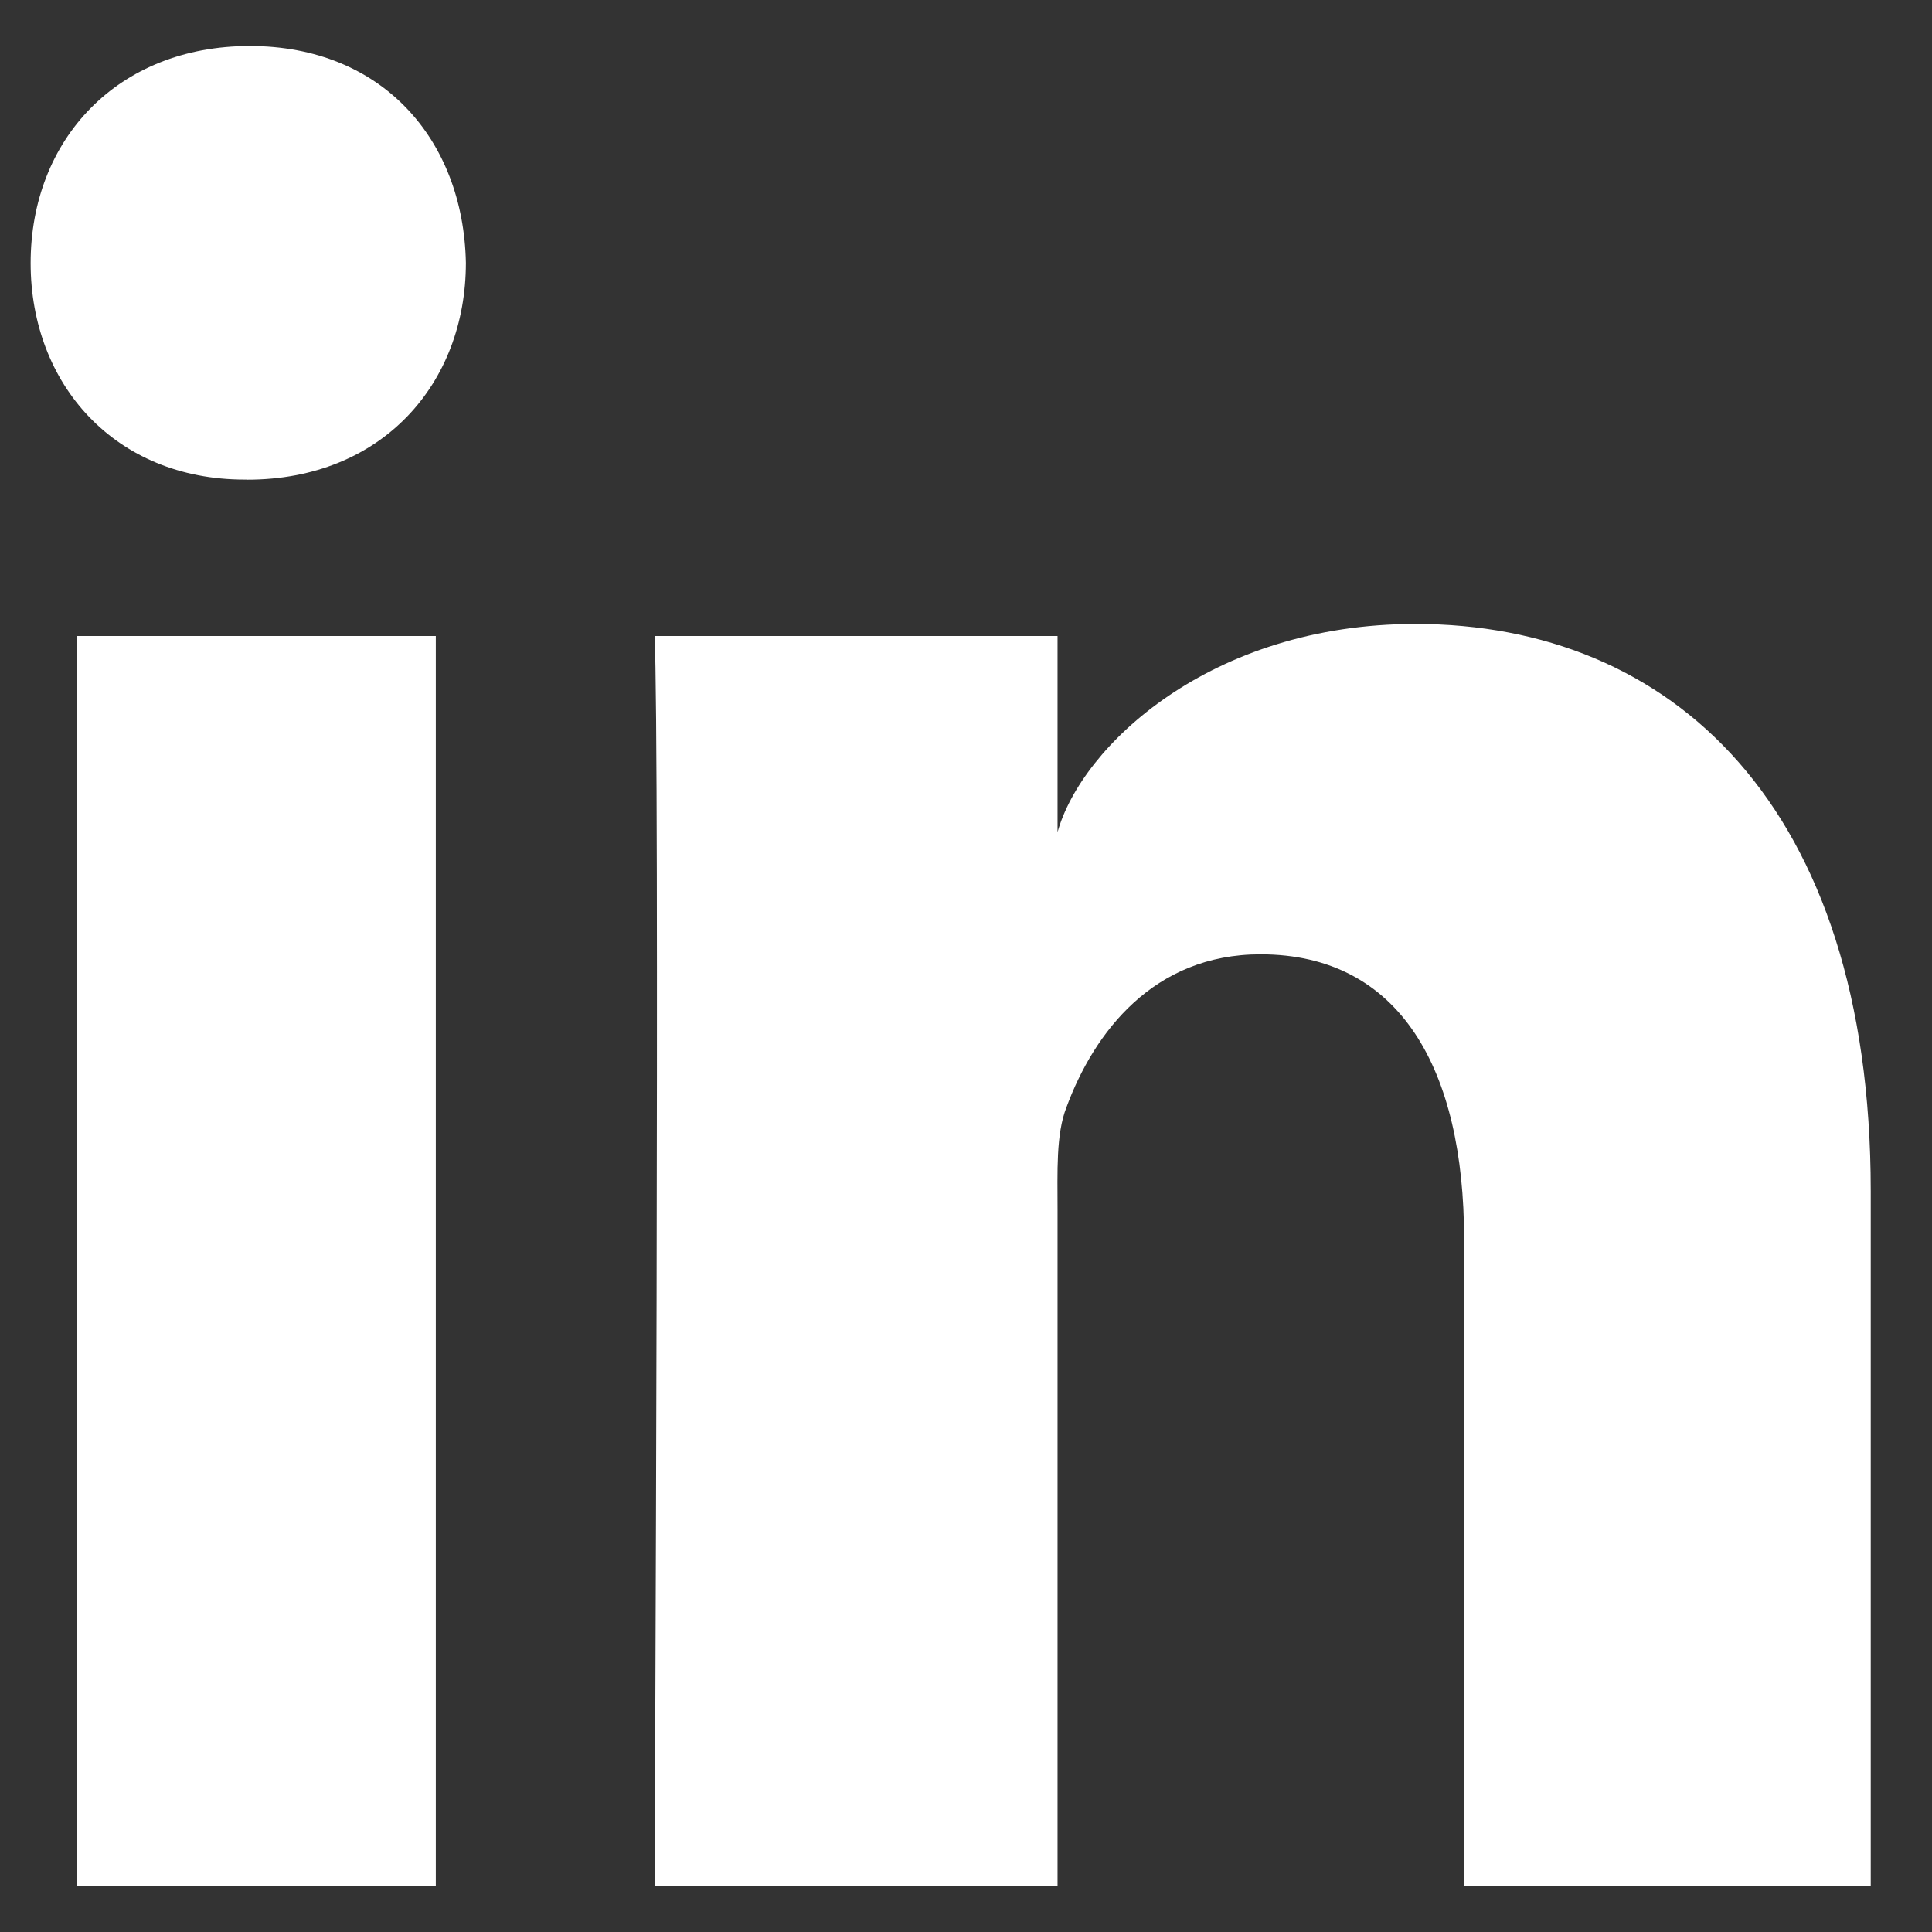
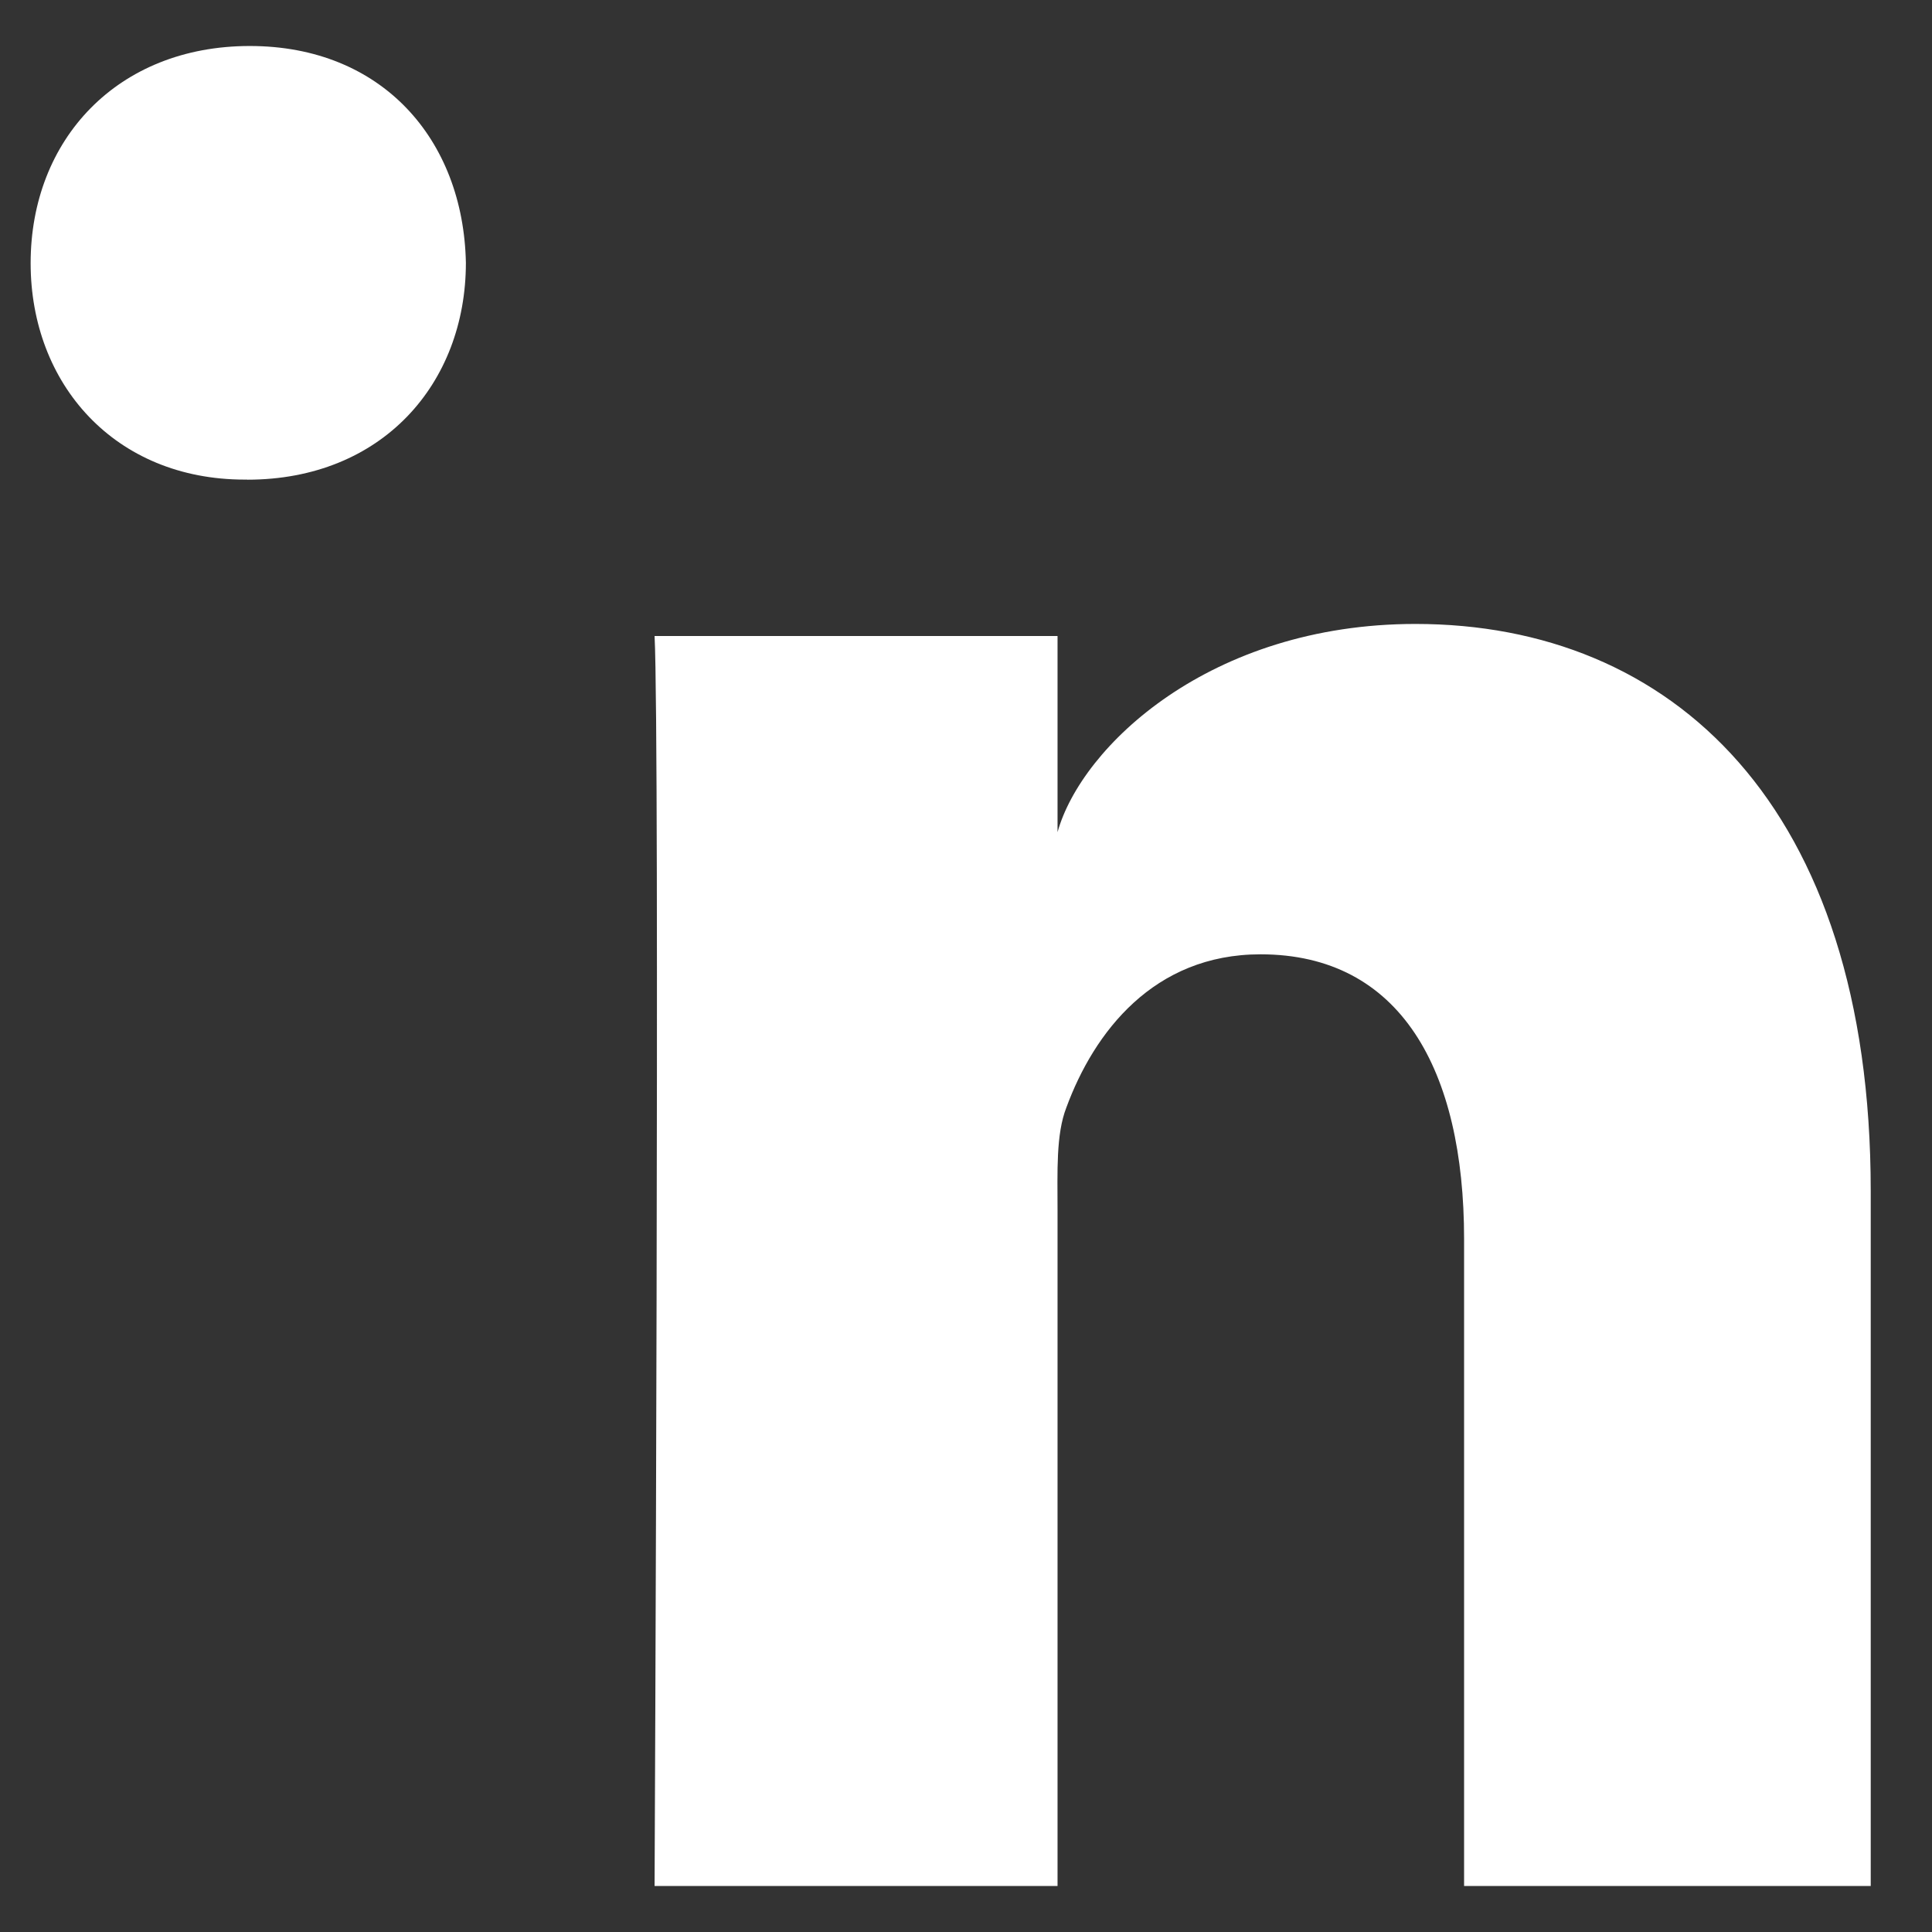
<svg xmlns="http://www.w3.org/2000/svg" width="21" height="21" viewBox="0 0 21 21" fill="none">
  <rect x="0" y="0" width="21" height="21" fill="#333333" stroke="none" />
-   <path fill-rule="evenodd" clip-rule="evenodd" d="M0.837 6.913H4.737V20.5H0.837V6.913ZM2.688 5.213H2.659C1.248 5.213 0.333 4.175 0.333 2.86C0.333 1.518 1.276 0.5 2.715 0.5C4.152 0.5 5.037 1.515 5.064 2.856C5.064 4.171 4.152 5.214 2.688 5.214V5.213ZM20.334 20.5H15.914V13.468C15.914 11.628 15.222 10.373 13.701 10.373C12.539 10.373 11.892 11.22 11.591 12.038C11.477 12.33 11.495 12.738 11.495 13.148V20.5H7.115C7.115 20.5 7.173 8.045 7.115 6.913H11.495V9.045C11.755 8.113 13.153 6.782 15.386 6.782C18.157 6.782 20.334 8.738 20.334 12.945V20.5Z" fill="white" />
+   <path fill-rule="evenodd" clip-rule="evenodd" d="M0.837 6.913H4.737V20.5V6.913ZM2.688 5.213H2.659C1.248 5.213 0.333 4.175 0.333 2.86C0.333 1.518 1.276 0.5 2.715 0.5C4.152 0.5 5.037 1.515 5.064 2.856C5.064 4.171 4.152 5.214 2.688 5.214V5.213ZM20.334 20.5H15.914V13.468C15.914 11.628 15.222 10.373 13.701 10.373C12.539 10.373 11.892 11.22 11.591 12.038C11.477 12.33 11.495 12.738 11.495 13.148V20.5H7.115C7.115 20.5 7.173 8.045 7.115 6.913H11.495V9.045C11.755 8.113 13.153 6.782 15.386 6.782C18.157 6.782 20.334 8.738 20.334 12.945V20.5Z" fill="white" />
</svg>